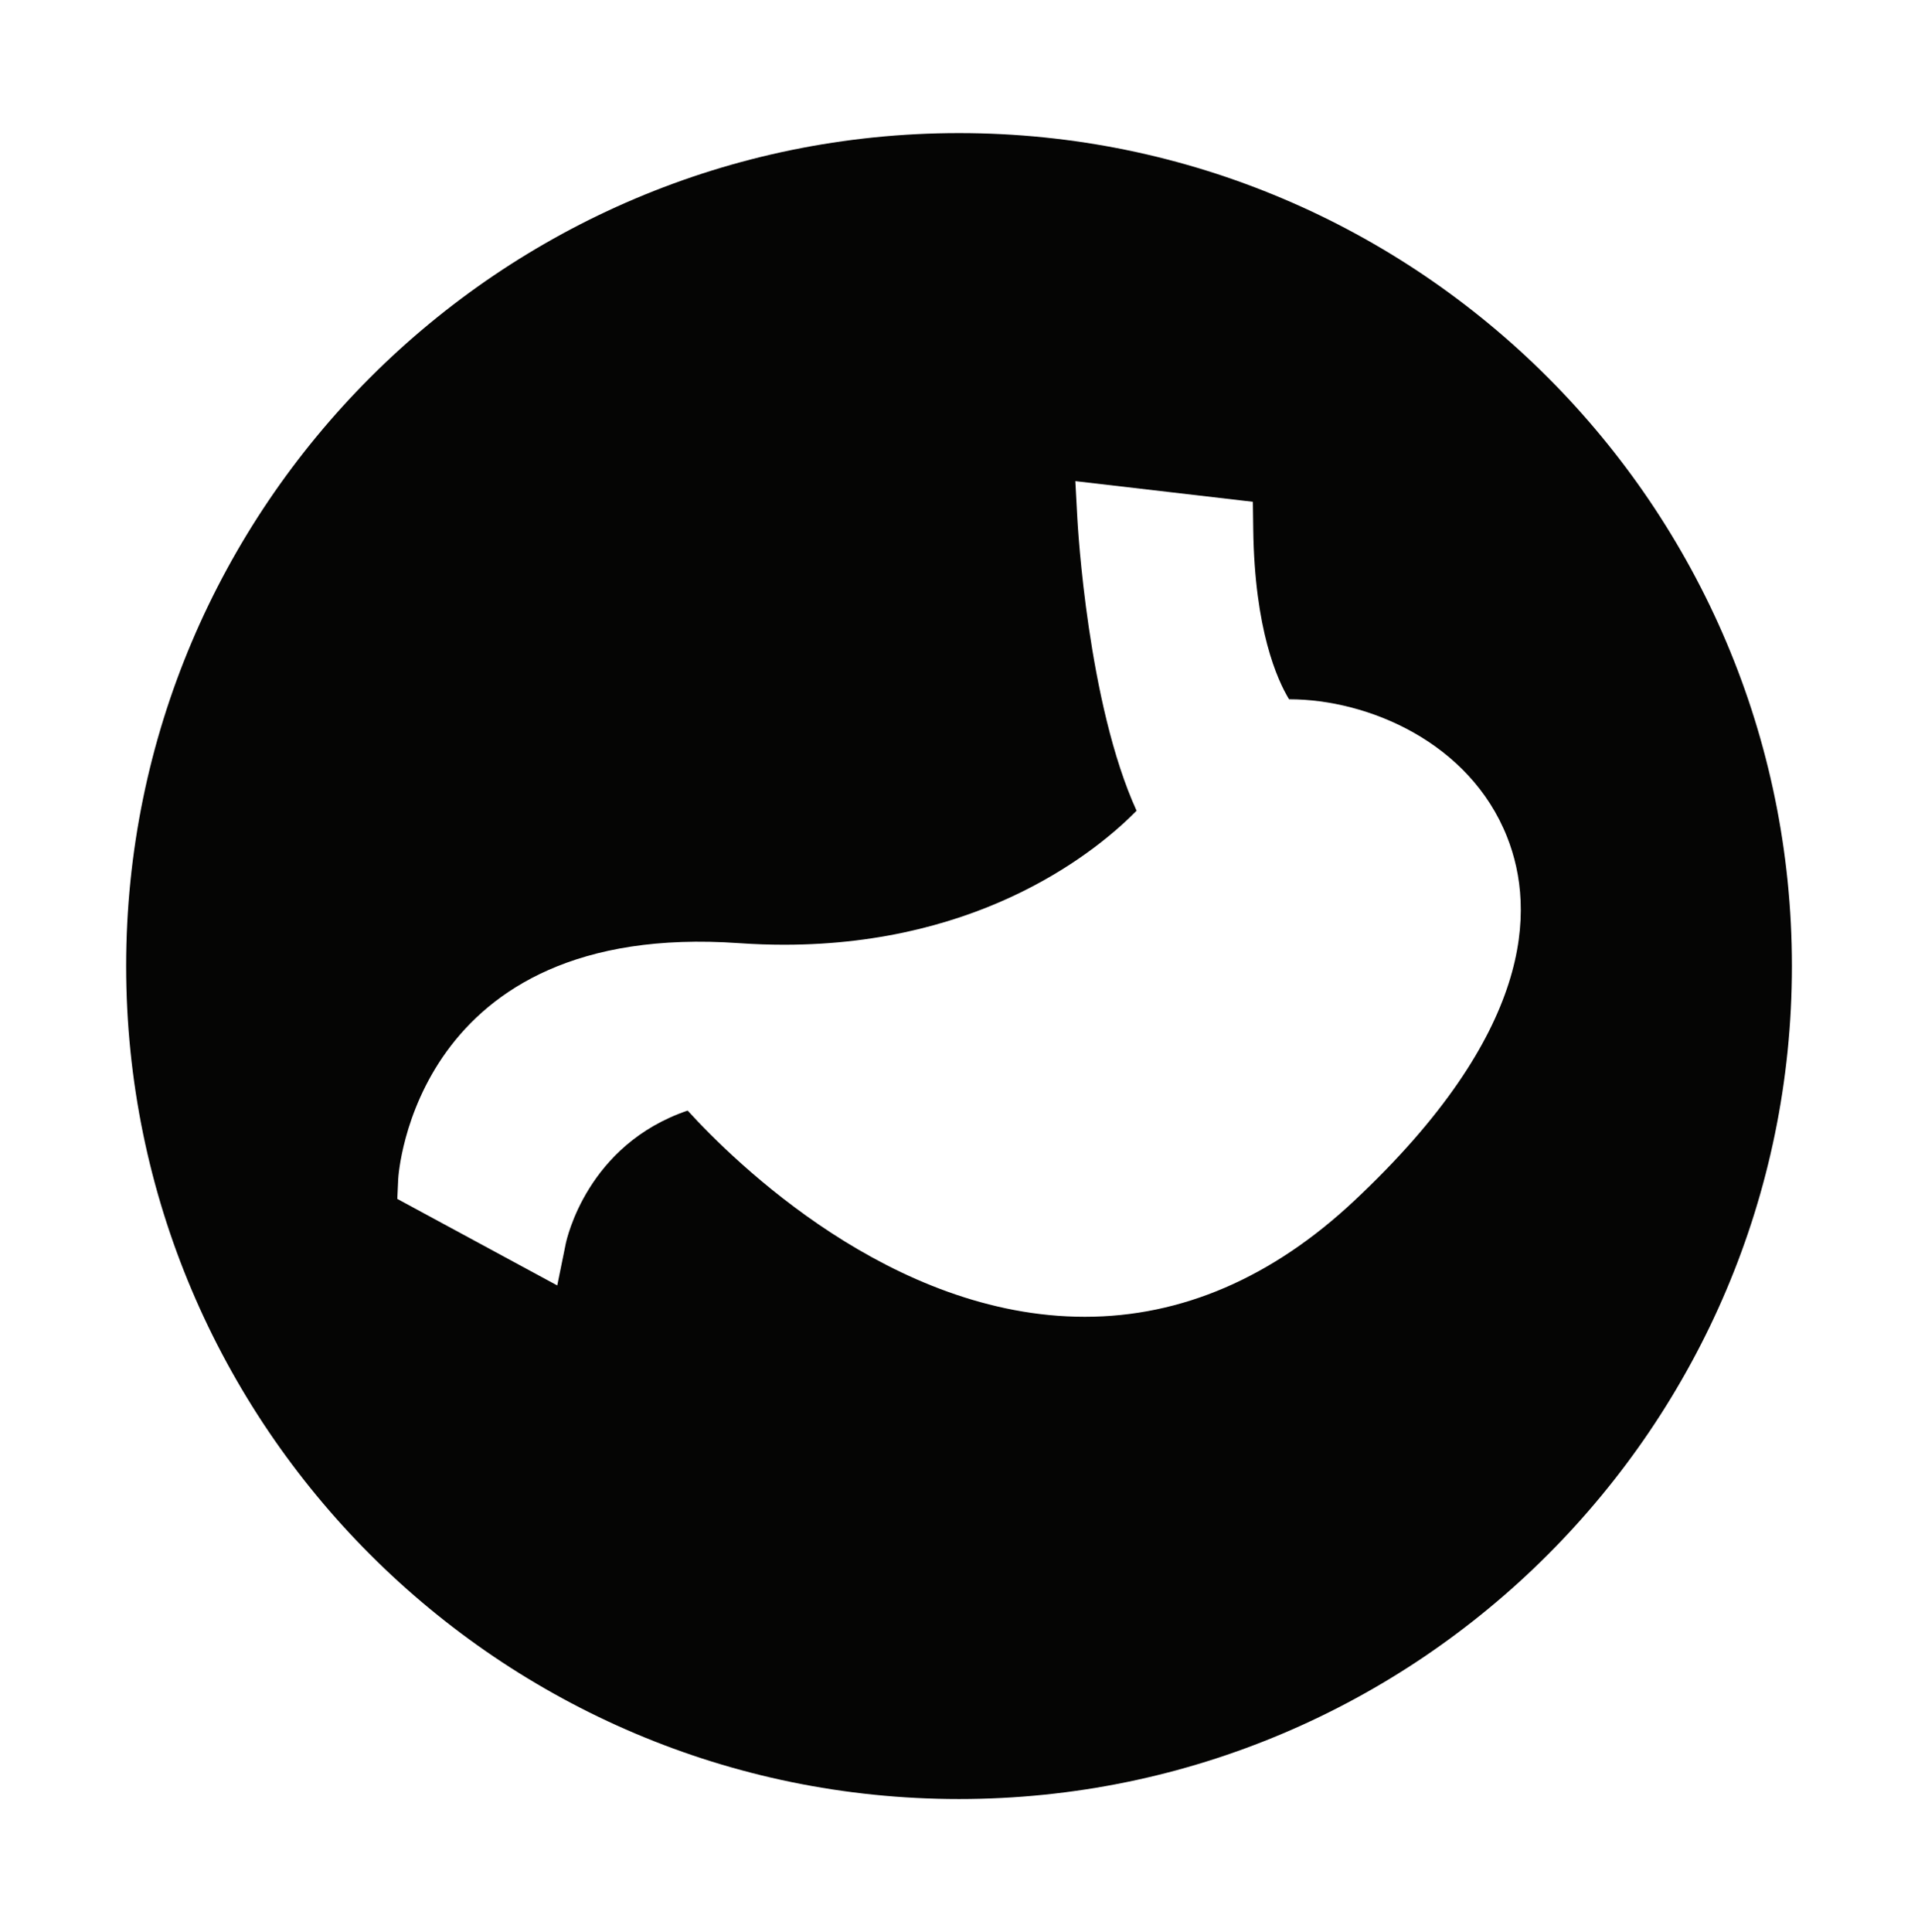
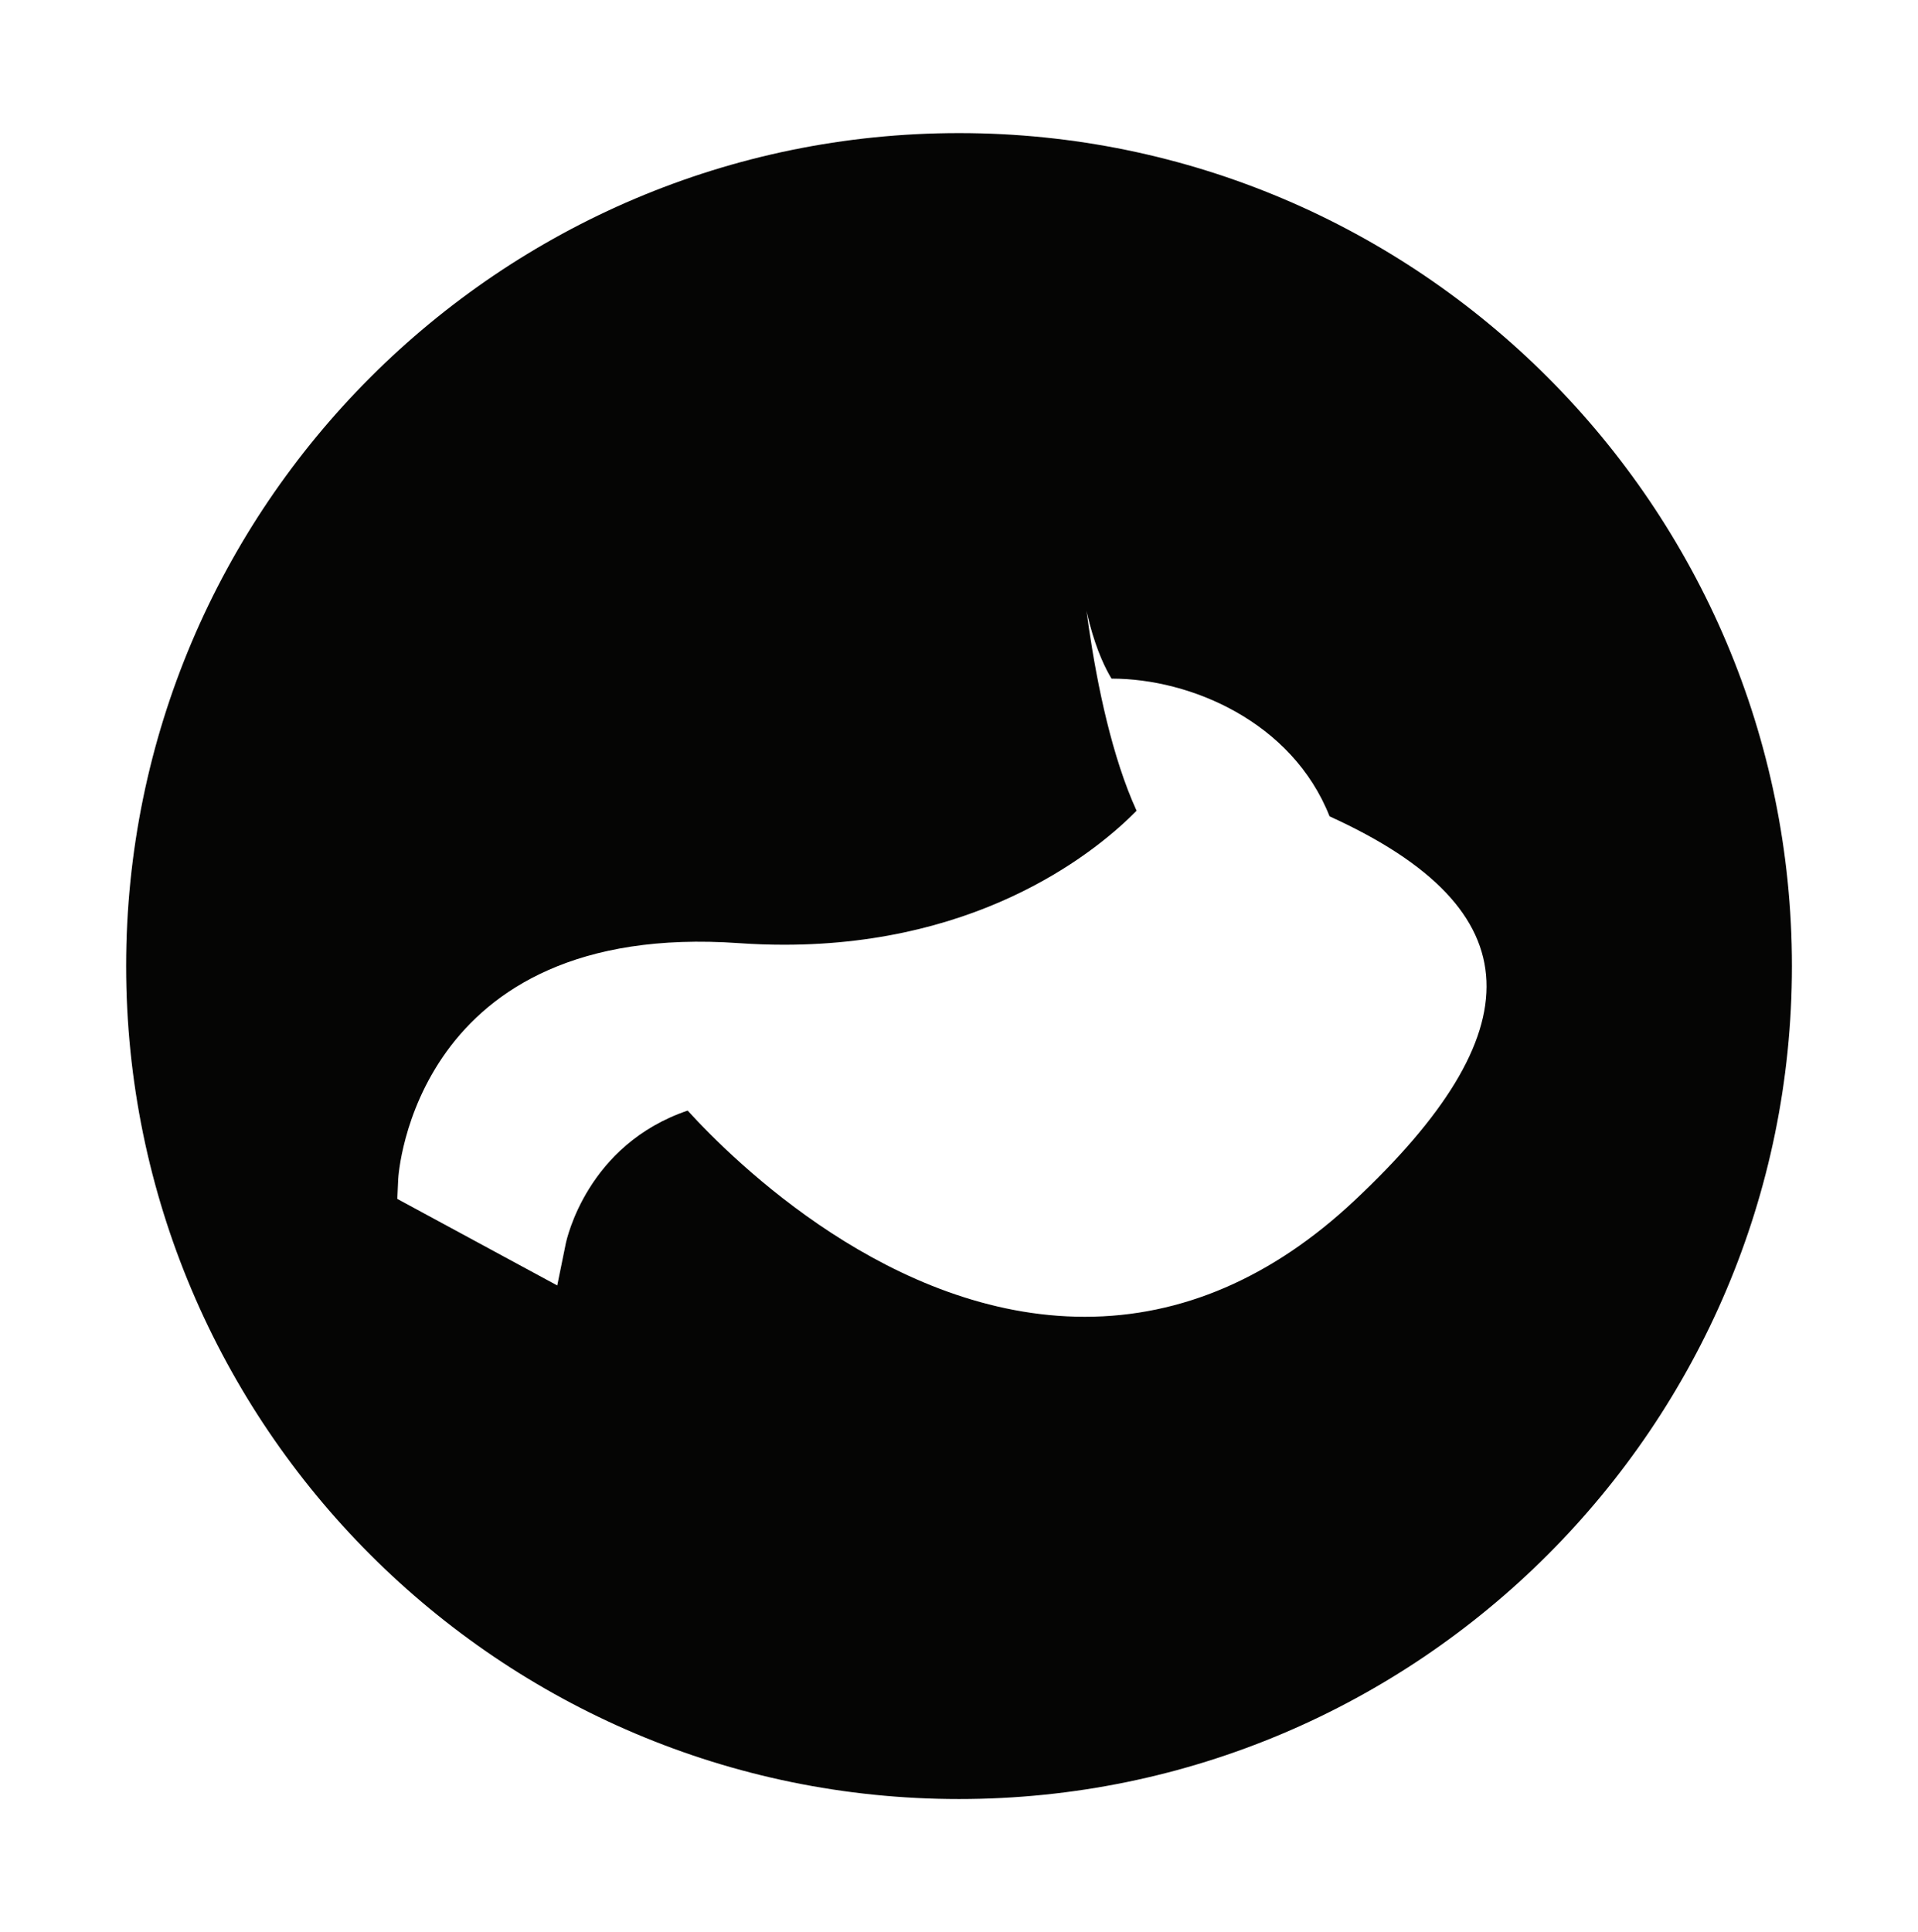
<svg xmlns="http://www.w3.org/2000/svg" version="1.1" id="Capa_1" x="0px" y="0px" viewBox="0 0 257.11 258.97" style="enable-background:new 0 0 257.11 258.97;" xml:space="preserve">
  <style type="text/css">
	.st0{fill:#050504;}
</style>
-   <path class="st0" d="M128.56,17.84C67,17.84,16.91,67.92,16.91,129.49c0,61.56,50.09,111.65,111.65,111.65  s111.65-50.09,111.65-111.65C240.21,67.92,190.12,17.84,128.56,17.84z M181.54,160.95c-11,10.31-23.14,15.55-36.12,15.55  c-25.9,0-46.98-20.77-53.24-27.64c-13.48,4.58-16.22,17.27-16.34,17.84l-1.14,5.6L53.26,160.7l0.12-2.66  c0.01-0.33,2.03-34.7,45.72-31.62c2.02,0.14,4.05,0.21,6.02,0.21c26.95,0,42.29-12.93,47.24-17.96c-6.55-14.34-7.88-38.1-7.94-39.17  l-0.27-5.01l23.8,2.77l0.05,3.72c0.18,13.42,3.22,20.15,4.8,22.75h0.03c10.55,0,24.18,5.77,29.2,18.46  C205.92,122.01,205.52,138.46,181.54,160.95z" />
+   <path class="st0" d="M128.56,17.84C67,17.84,16.91,67.92,16.91,129.49c0,61.56,50.09,111.65,111.65,111.65  s111.65-50.09,111.65-111.65C240.21,67.92,190.12,17.84,128.56,17.84z M181.54,160.95c-11,10.31-23.14,15.55-36.12,15.55  c-25.9,0-46.98-20.77-53.24-27.64c-13.48,4.58-16.22,17.27-16.34,17.84l-1.14,5.6L53.26,160.7l0.12-2.66  c0.01-0.33,2.03-34.7,45.72-31.62c2.02,0.14,4.05,0.21,6.02,0.21c26.95,0,42.29-12.93,47.24-17.96c-6.55-14.34-7.88-38.1-7.94-39.17  l-0.27-5.01l0.05,3.72c0.18,13.42,3.22,20.15,4.8,22.75h0.03c10.55,0,24.18,5.77,29.2,18.46  C205.92,122.01,205.52,138.46,181.54,160.95z" />
</svg>